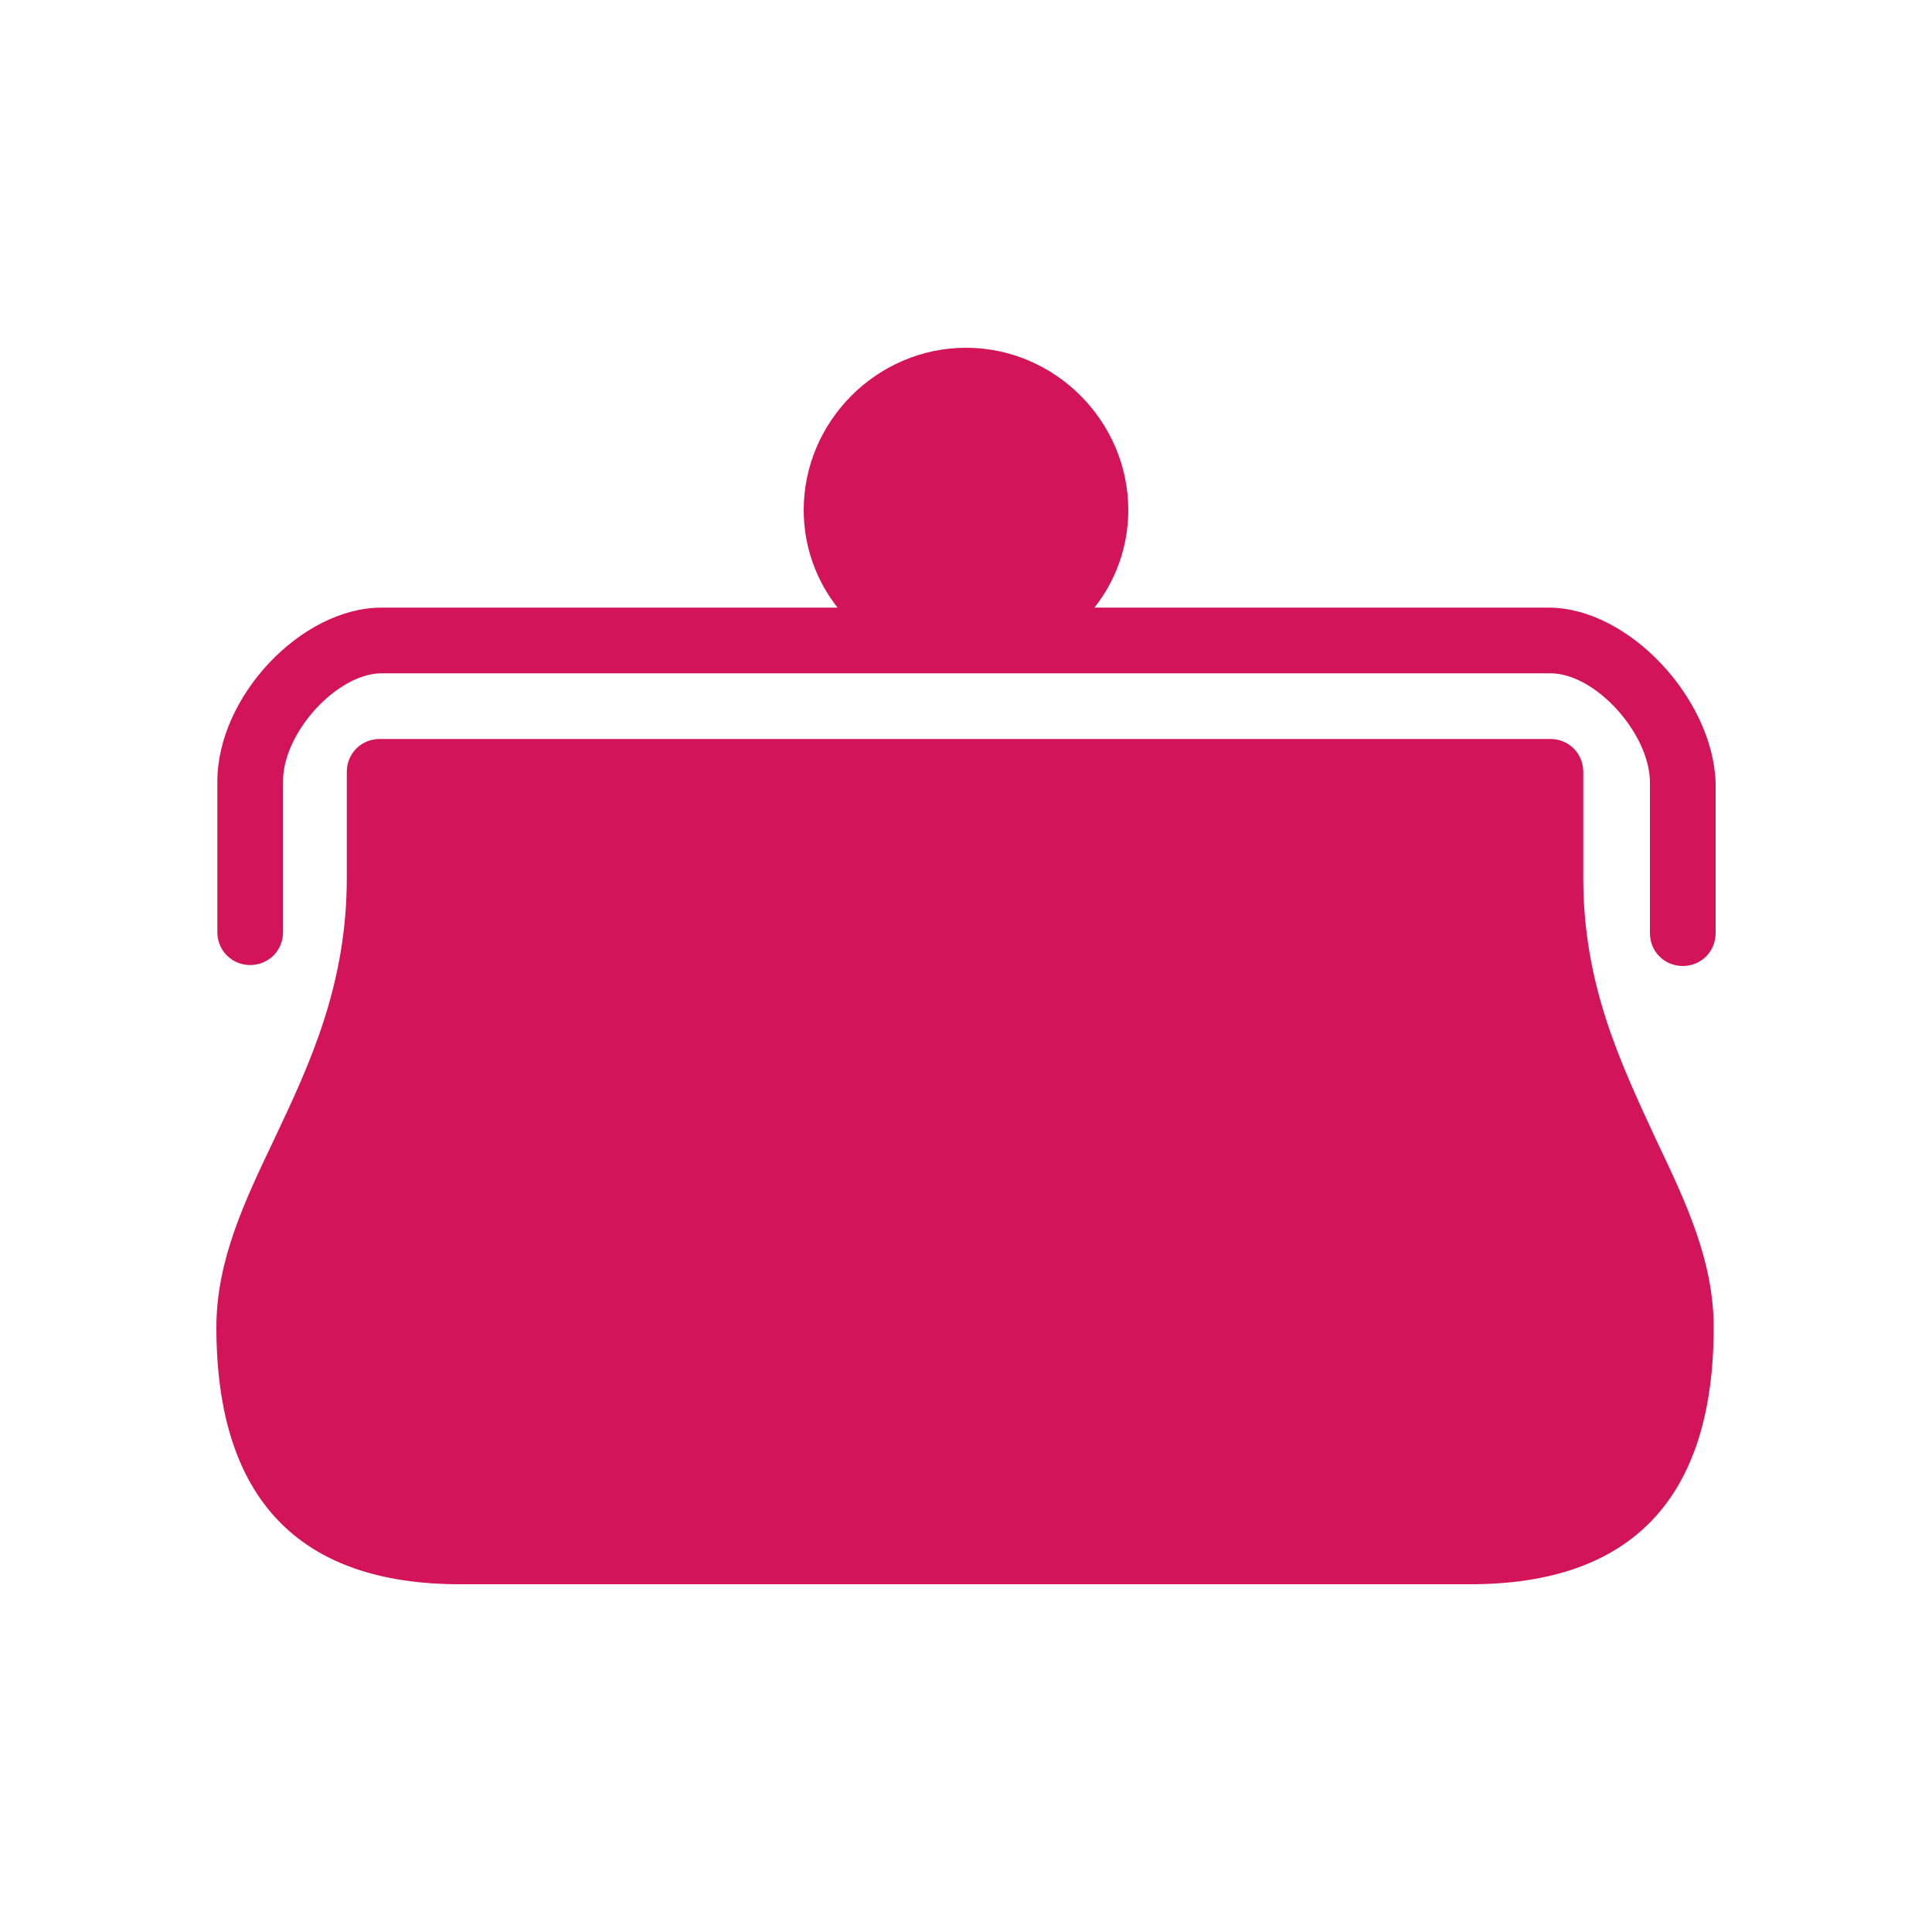
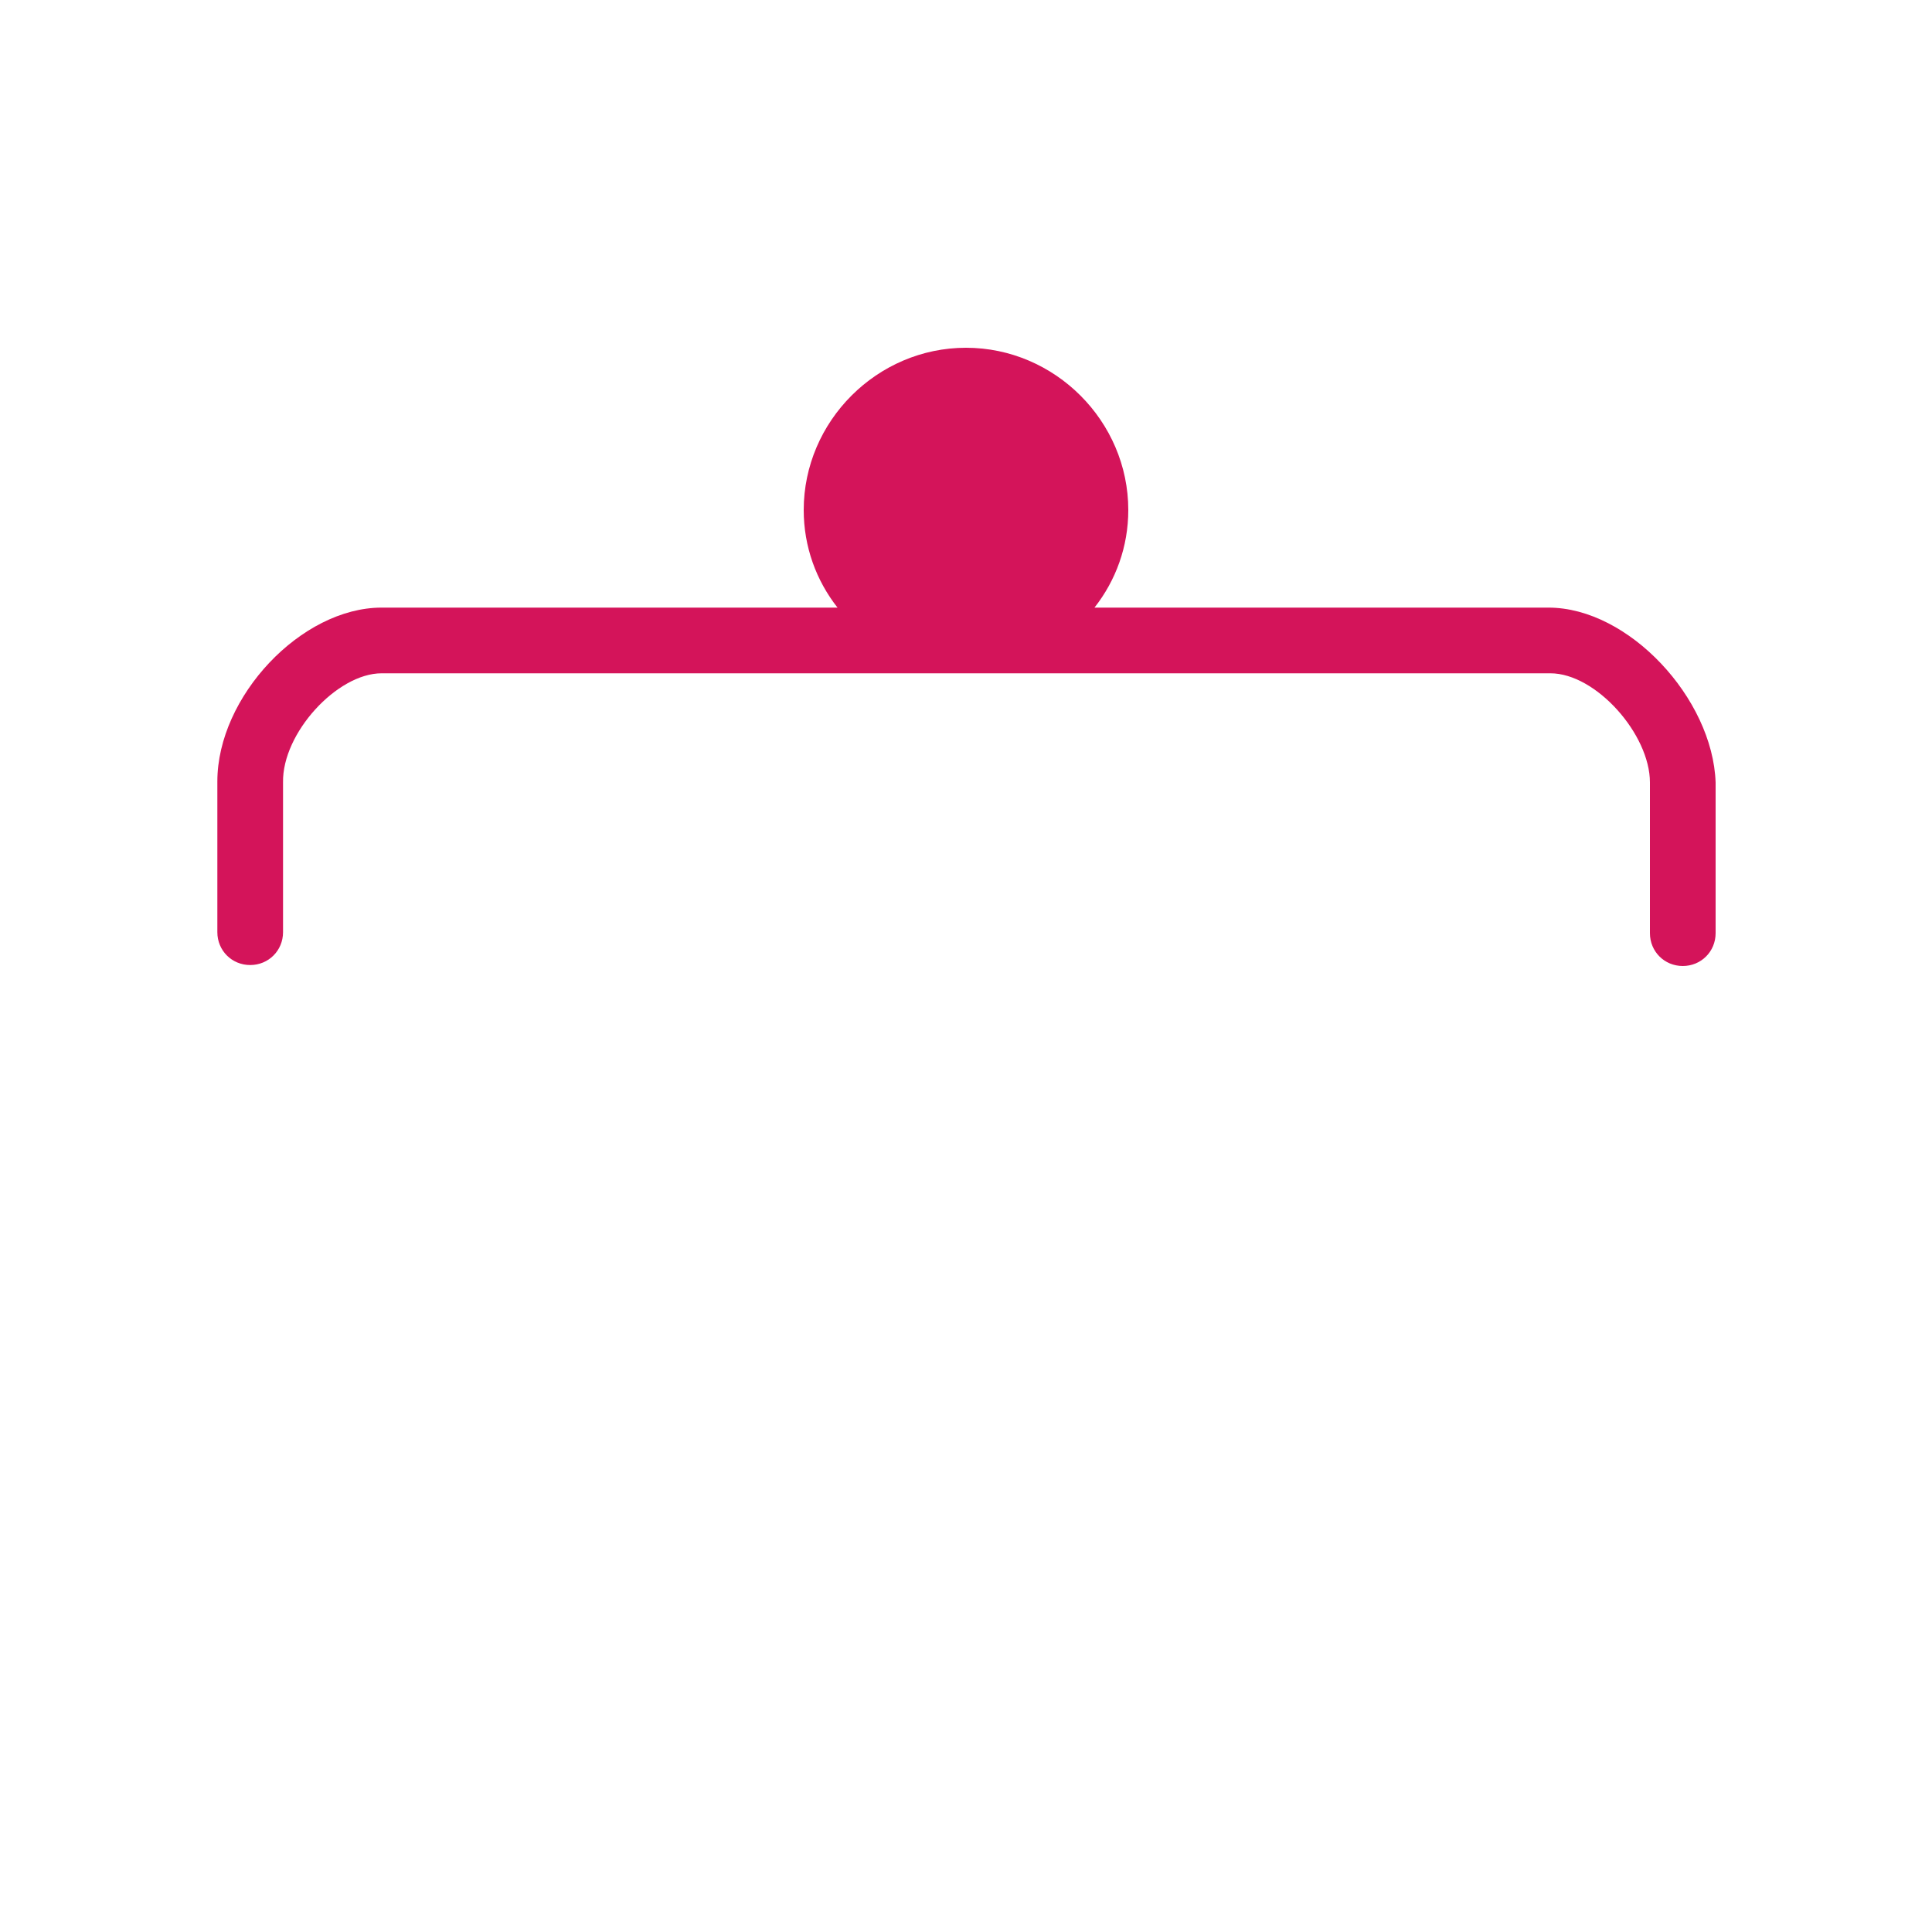
<svg xmlns="http://www.w3.org/2000/svg" data-bbox="22.4 36 155.2 128" viewBox="0 0 200 200" height="200" width="200" data-type="color">
  <g>
-     <path d="M163.9 90.9v-11c0-1.9-1.5-3.4-3.4-3.4H39.3c-1.9 0-3.4 1.5-3.4 3.4v11c0 11-3.8 19.2-7.5 27-3.1 6.5-6 12.6-6 19.5 0 17.7 8.5 26.6 25.2 26.6h104.6c16.7 0 25.2-8.9 25.2-26.6 0-6.9-2.9-13-6-19.5-3.7-8-7.5-16-7.5-27z" fill="#d4145a" data-color="1" />
    <path d="M160.3 62.9h-47c2.2-2.8 3.5-6.3 3.5-10.1 0-9.2-7.6-16.8-16.8-16.8s-16.8 7.6-16.8 16.8c0 3.8 1.3 7.3 3.5 10.1H39.5c-8.3 0-17 9.2-17 18v15.6c0 1.9 1.5 3.4 3.4 3.4s3.4-1.5 3.4-3.4V81c-.1-5.1 5.6-11.3 10.2-11.3h121c4.7 0 10.3 6.3 10.3 11.3v15.6c0 1.9 1.5 3.4 3.4 3.4s3.4-1.5 3.4-3.4V81c-.3-8.7-9-18.1-17.3-18.1z" fill="#d4145a" data-color="1" />
  </g>
</svg>